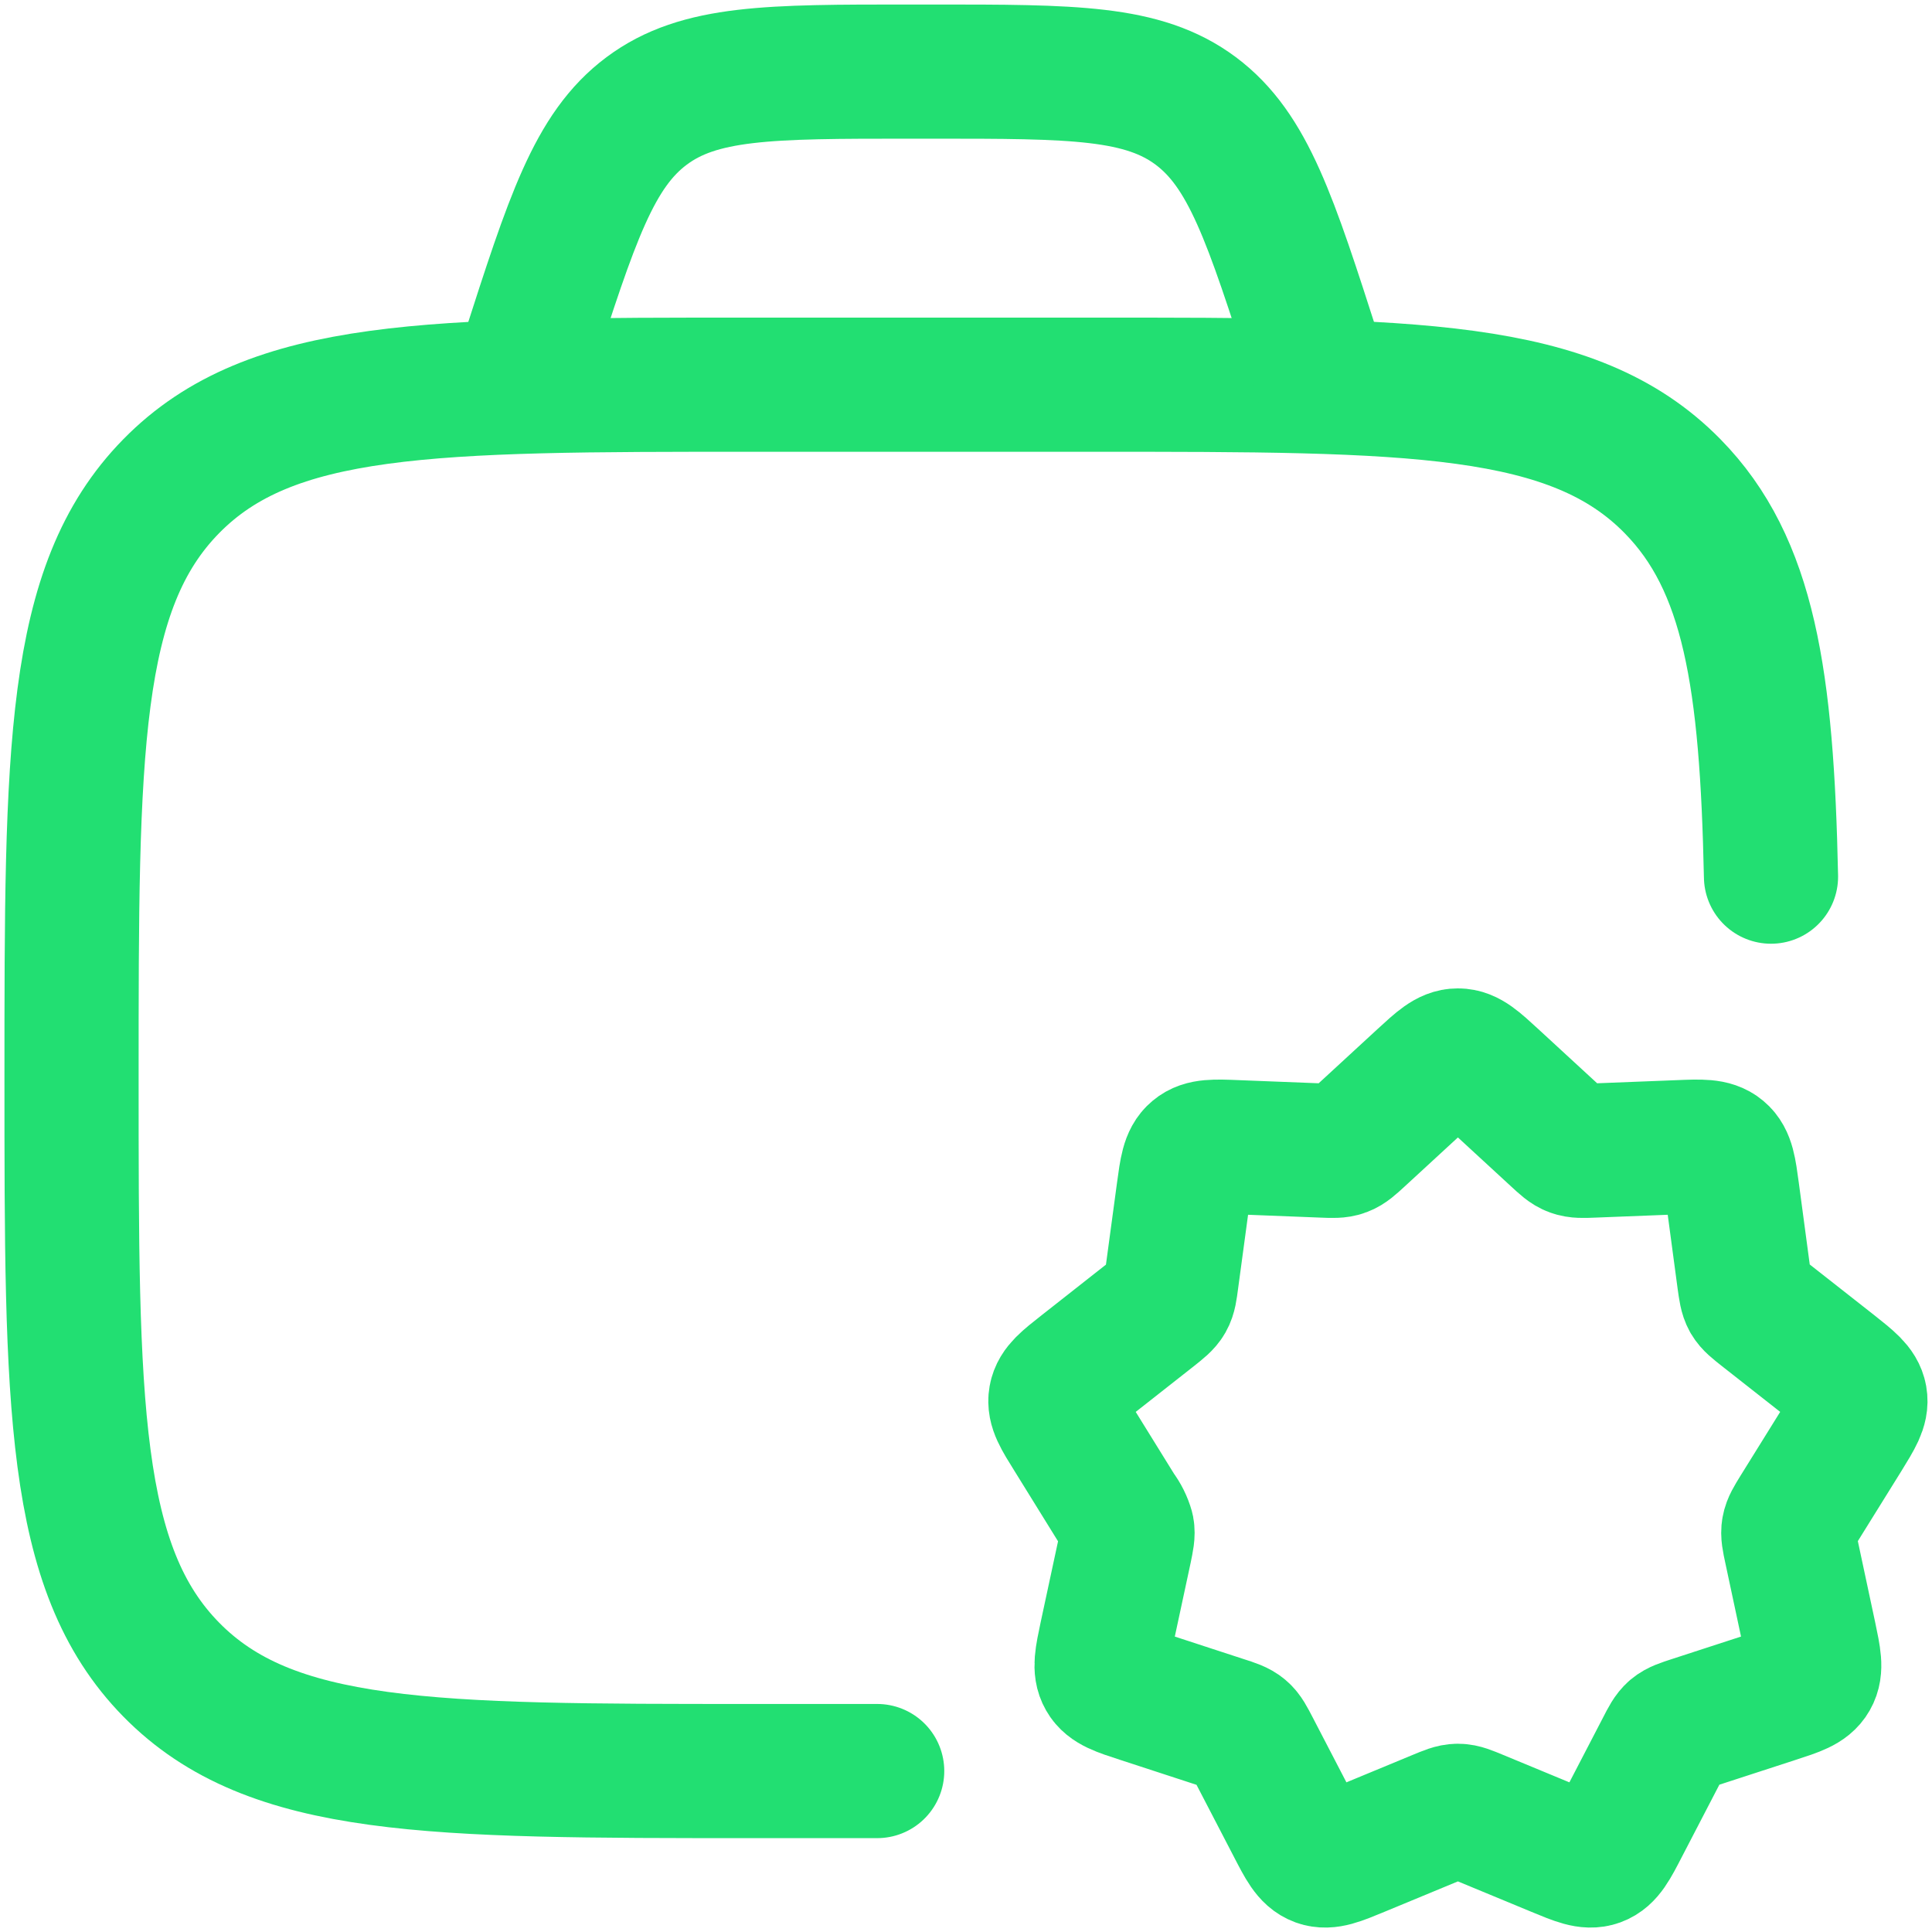
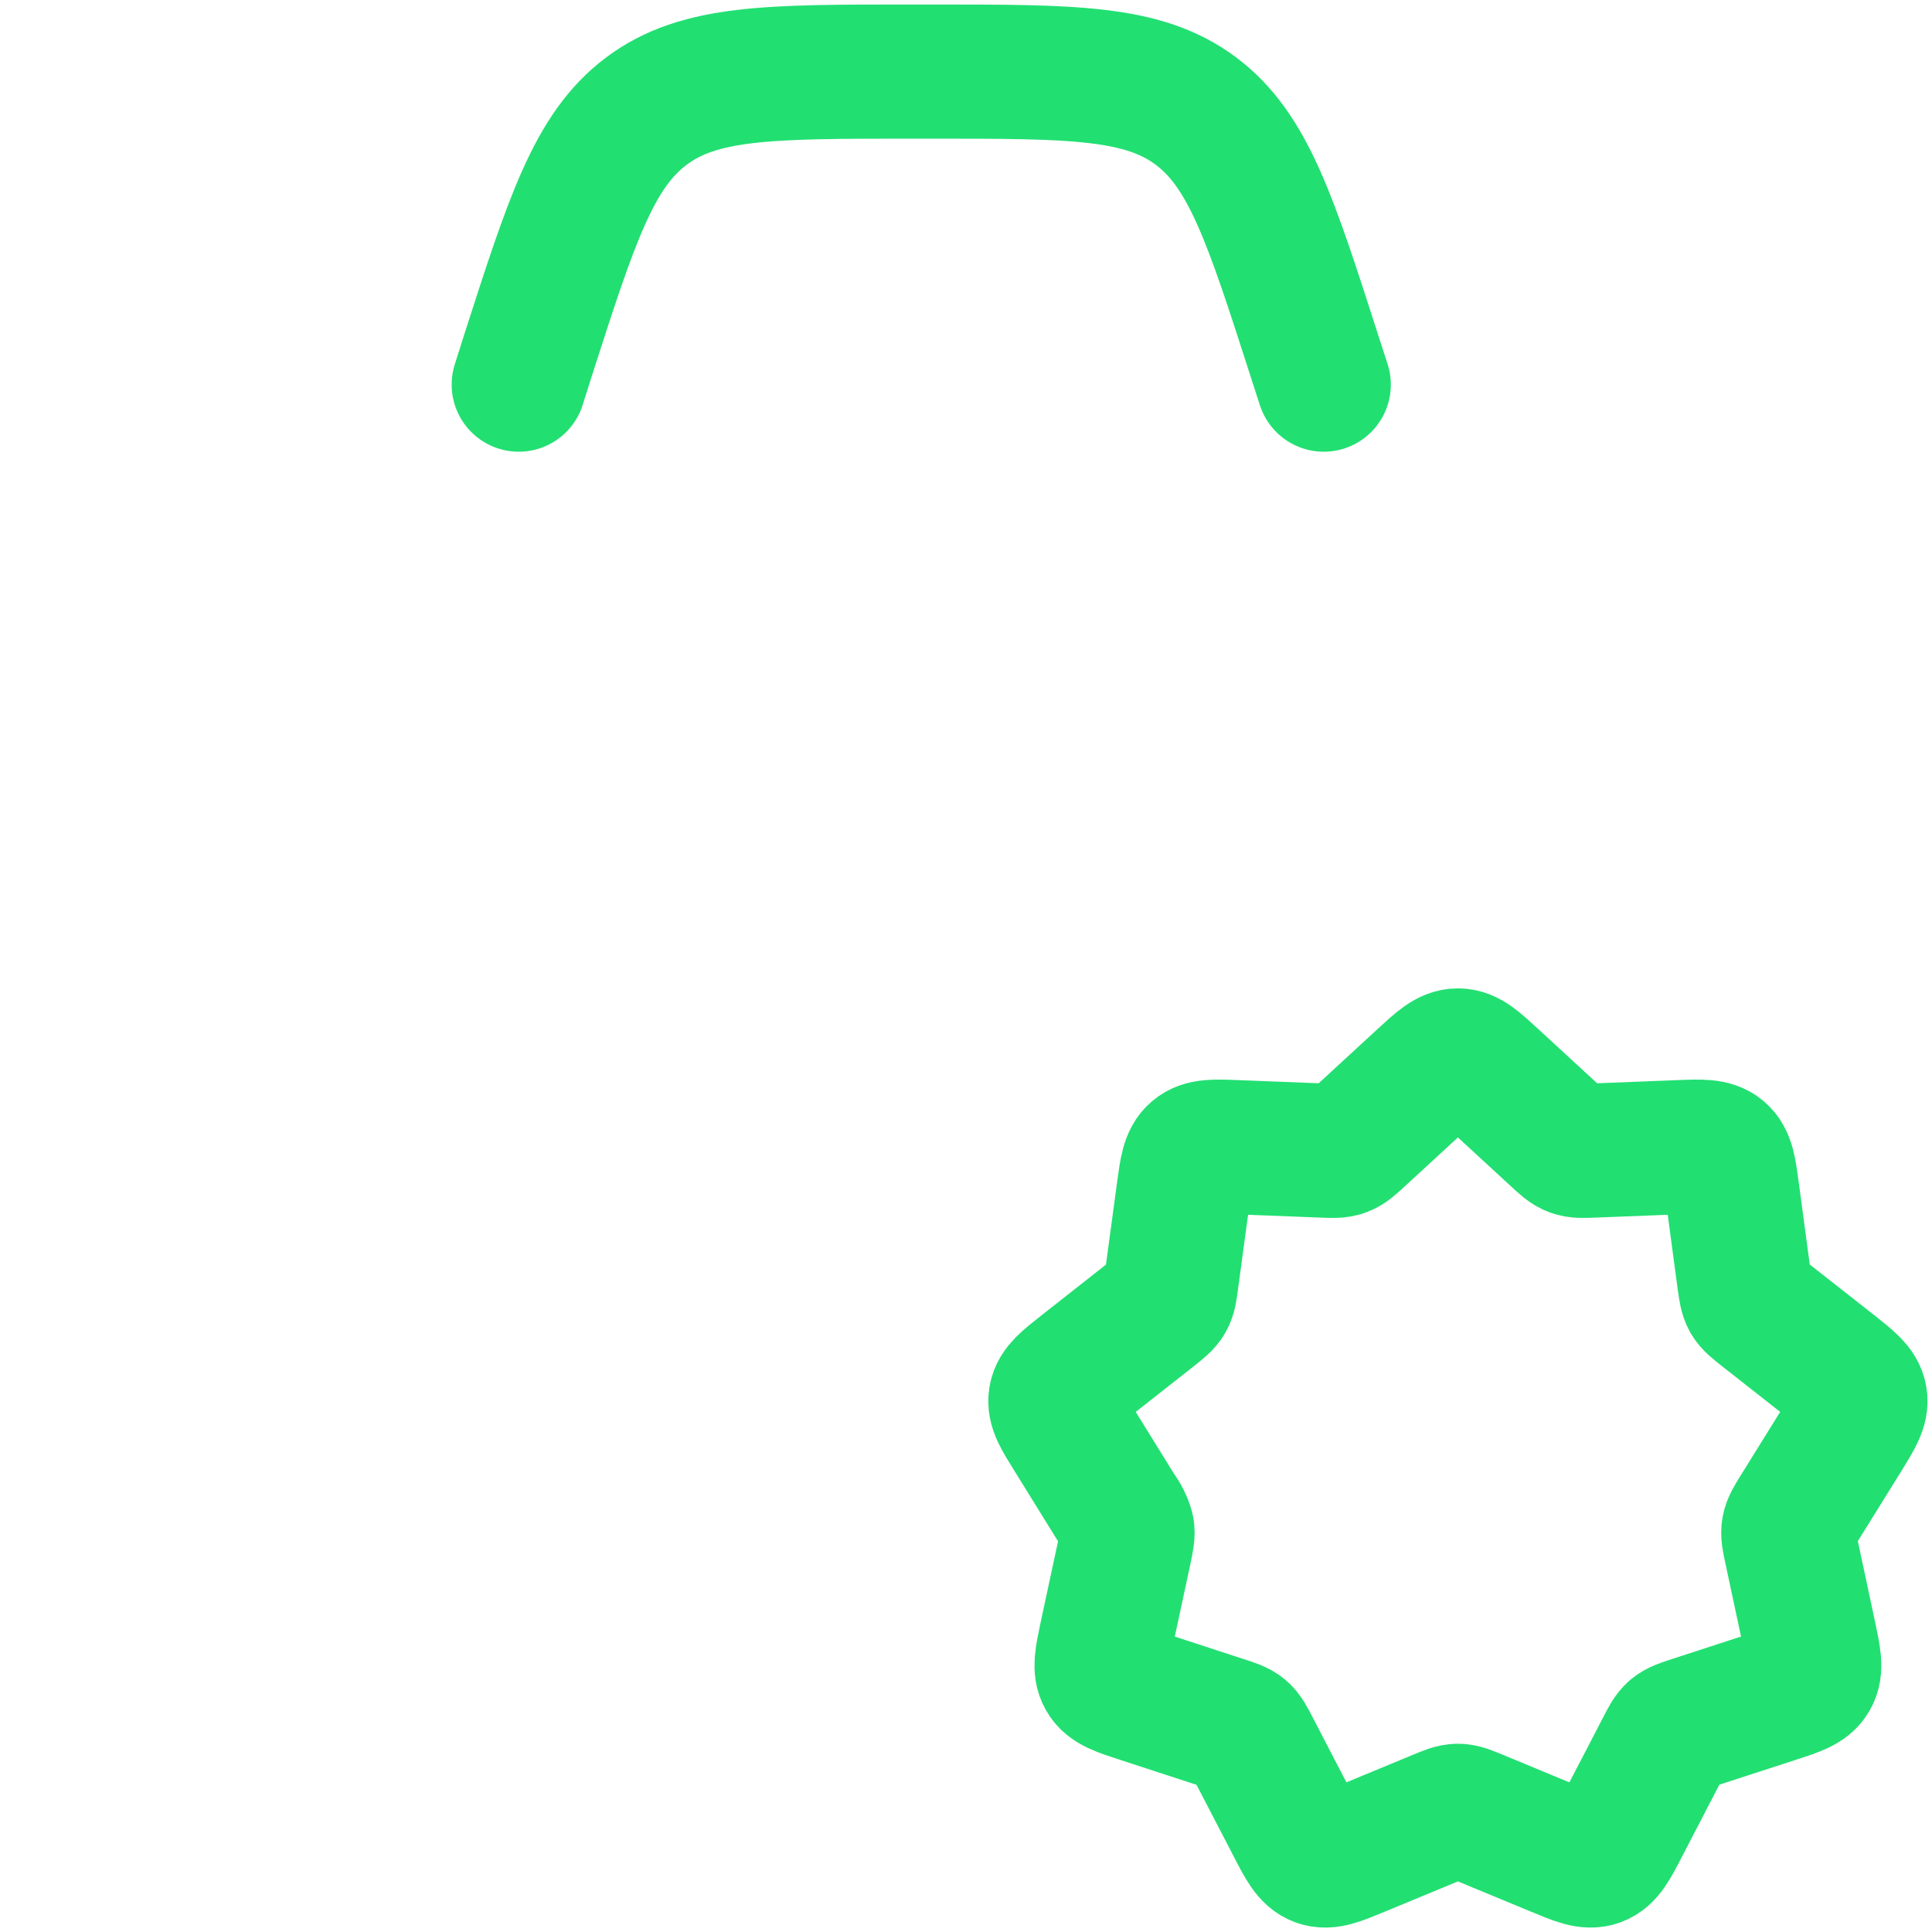
<svg xmlns="http://www.w3.org/2000/svg" width="36" height="36" viewBox="0 0 36 36" fill="none">
-   <path d="M16.345 33.001H14.008C8.033 33.001 5.046 33.001 3.19 31.11C1.333 29.218 1.333 26.173 1.333 20.085C1.333 13.996 1.333 10.951 3.19 9.06C5.046 7.168 8.033 7.168 14.008 7.168H20.346C26.321 7.168 29.31 7.168 31.166 9.06C32.595 10.515 32.923 12.653 33 16.335" stroke="#22DF72" stroke-width="2.5" stroke-linecap="round" stroke-linejoin="round" />
  <path d="M24.666 7.167L24.499 6.651C23.674 4.084 23.263 2.801 22.281 2.067C21.298 1.334 19.994 1.334 17.383 1.334H16.944C14.336 1.334 13.031 1.334 12.049 2.067C11.066 2.801 10.654 4.084 9.829 6.651L9.666 7.167M26.518 20.092C26.826 19.809 26.979 19.667 27.166 19.667C27.353 19.667 27.506 19.809 27.814 20.092L29.003 21.187C29.146 21.319 29.218 21.386 29.306 21.417C29.396 21.451 29.493 21.447 29.689 21.439L31.293 21.376C31.706 21.359 31.913 21.352 32.054 21.471C32.196 21.589 32.224 21.794 32.279 22.204L32.499 23.847C32.526 24.037 32.538 24.131 32.584 24.214C32.631 24.294 32.706 24.352 32.856 24.471L34.149 25.487C34.469 25.741 34.629 25.866 34.661 26.046C34.693 26.226 34.584 26.399 34.371 26.746L33.494 28.157C33.394 28.319 33.344 28.401 33.328 28.491C33.311 28.581 33.331 28.676 33.371 28.862L33.719 30.492C33.803 30.892 33.846 31.092 33.754 31.252C33.663 31.412 33.468 31.476 33.079 31.602L31.536 32.104C31.353 32.164 31.259 32.194 31.188 32.254C31.116 32.316 31.071 32.402 30.983 32.574L30.229 34.026C30.038 34.397 29.941 34.582 29.766 34.646C29.591 34.709 29.399 34.629 29.013 34.469L27.533 33.856C27.351 33.781 27.261 33.742 27.166 33.742C27.071 33.742 26.981 33.781 26.799 33.856L25.319 34.469C24.933 34.629 24.741 34.709 24.566 34.646C24.391 34.582 24.294 34.396 24.103 34.026L23.349 32.574C23.259 32.402 23.216 32.316 23.144 32.256C23.073 32.196 22.979 32.164 22.796 32.106L21.253 31.602C20.864 31.476 20.669 31.412 20.578 31.252C20.486 31.092 20.528 30.894 20.613 30.492L20.963 28.862C21.001 28.676 21.021 28.582 21.004 28.492C20.97 28.372 20.914 28.259 20.838 28.159L19.963 26.746C19.746 26.399 19.639 26.226 19.671 26.046C19.703 25.866 19.863 25.741 20.183 25.489L21.476 24.472C21.626 24.352 21.701 24.294 21.748 24.212C21.794 24.131 21.806 24.037 21.831 23.846L22.053 22.204C22.108 21.796 22.136 21.589 22.278 21.471C22.419 21.352 22.626 21.359 23.039 21.376L24.644 21.439C24.839 21.447 24.936 21.451 25.026 21.417C25.114 21.384 25.186 21.319 25.329 21.187L26.518 20.092Z" stroke="#22DF72" stroke-width="2.5" stroke-linecap="round" stroke-linejoin="round" />
</svg>